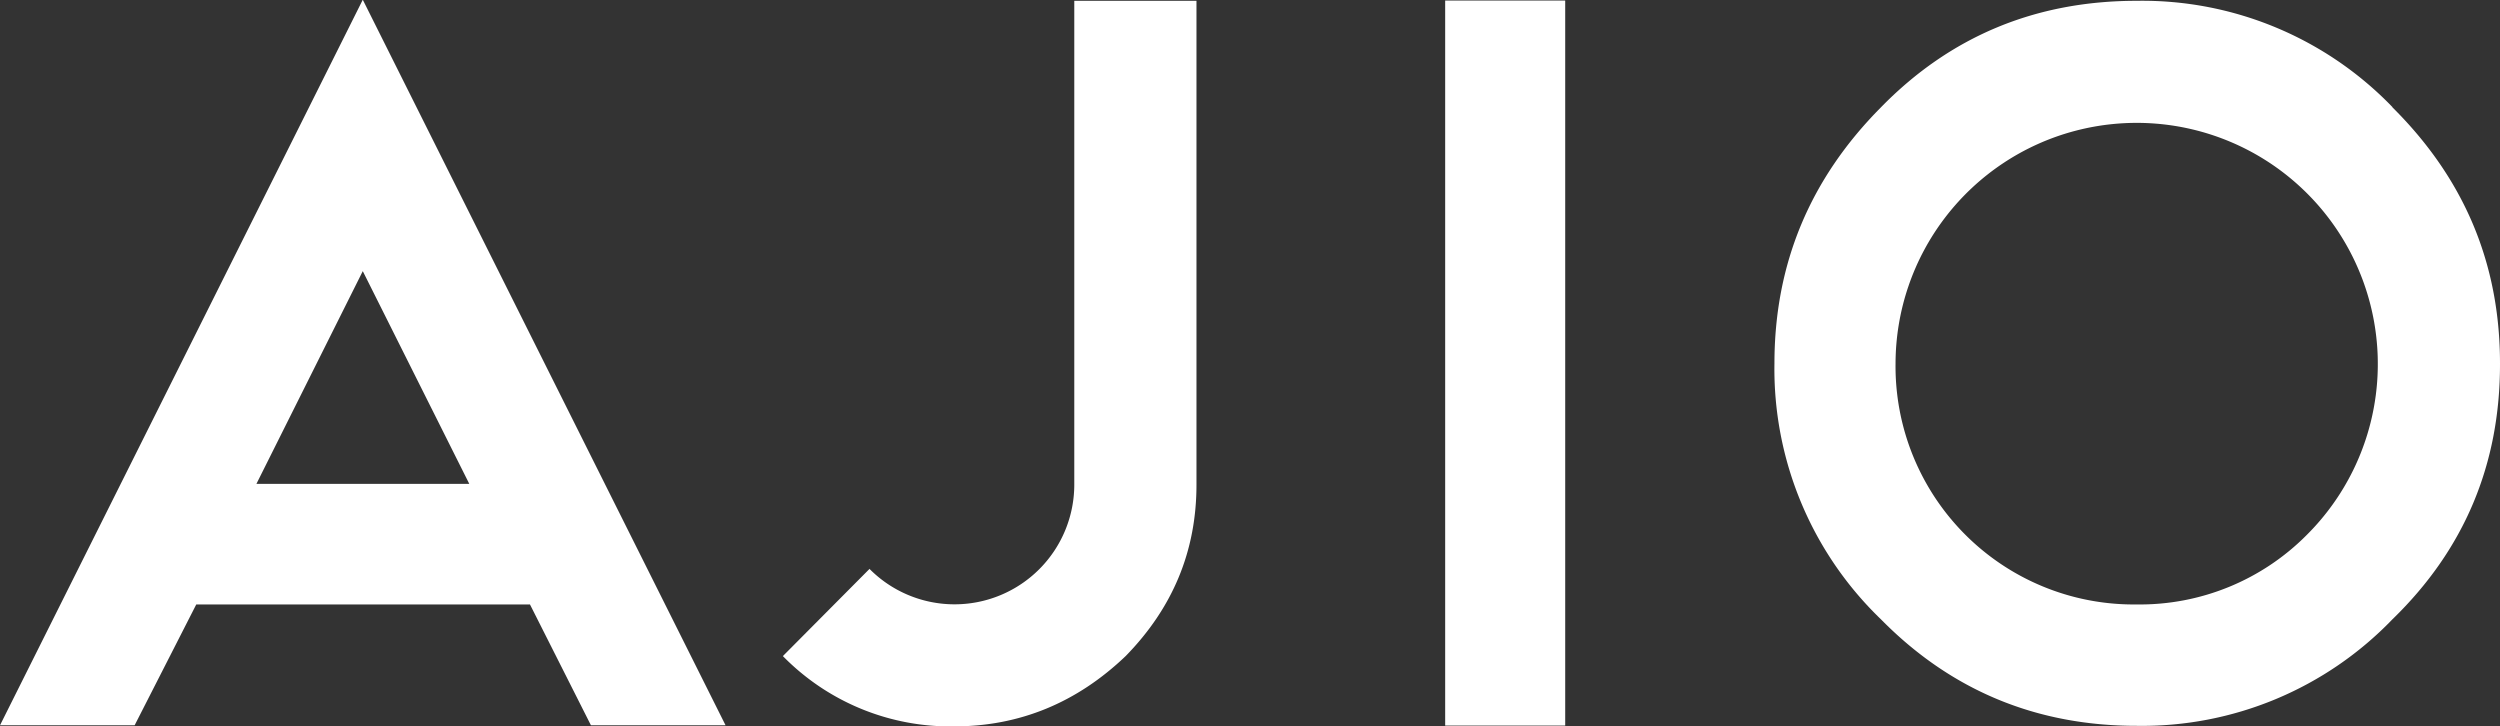
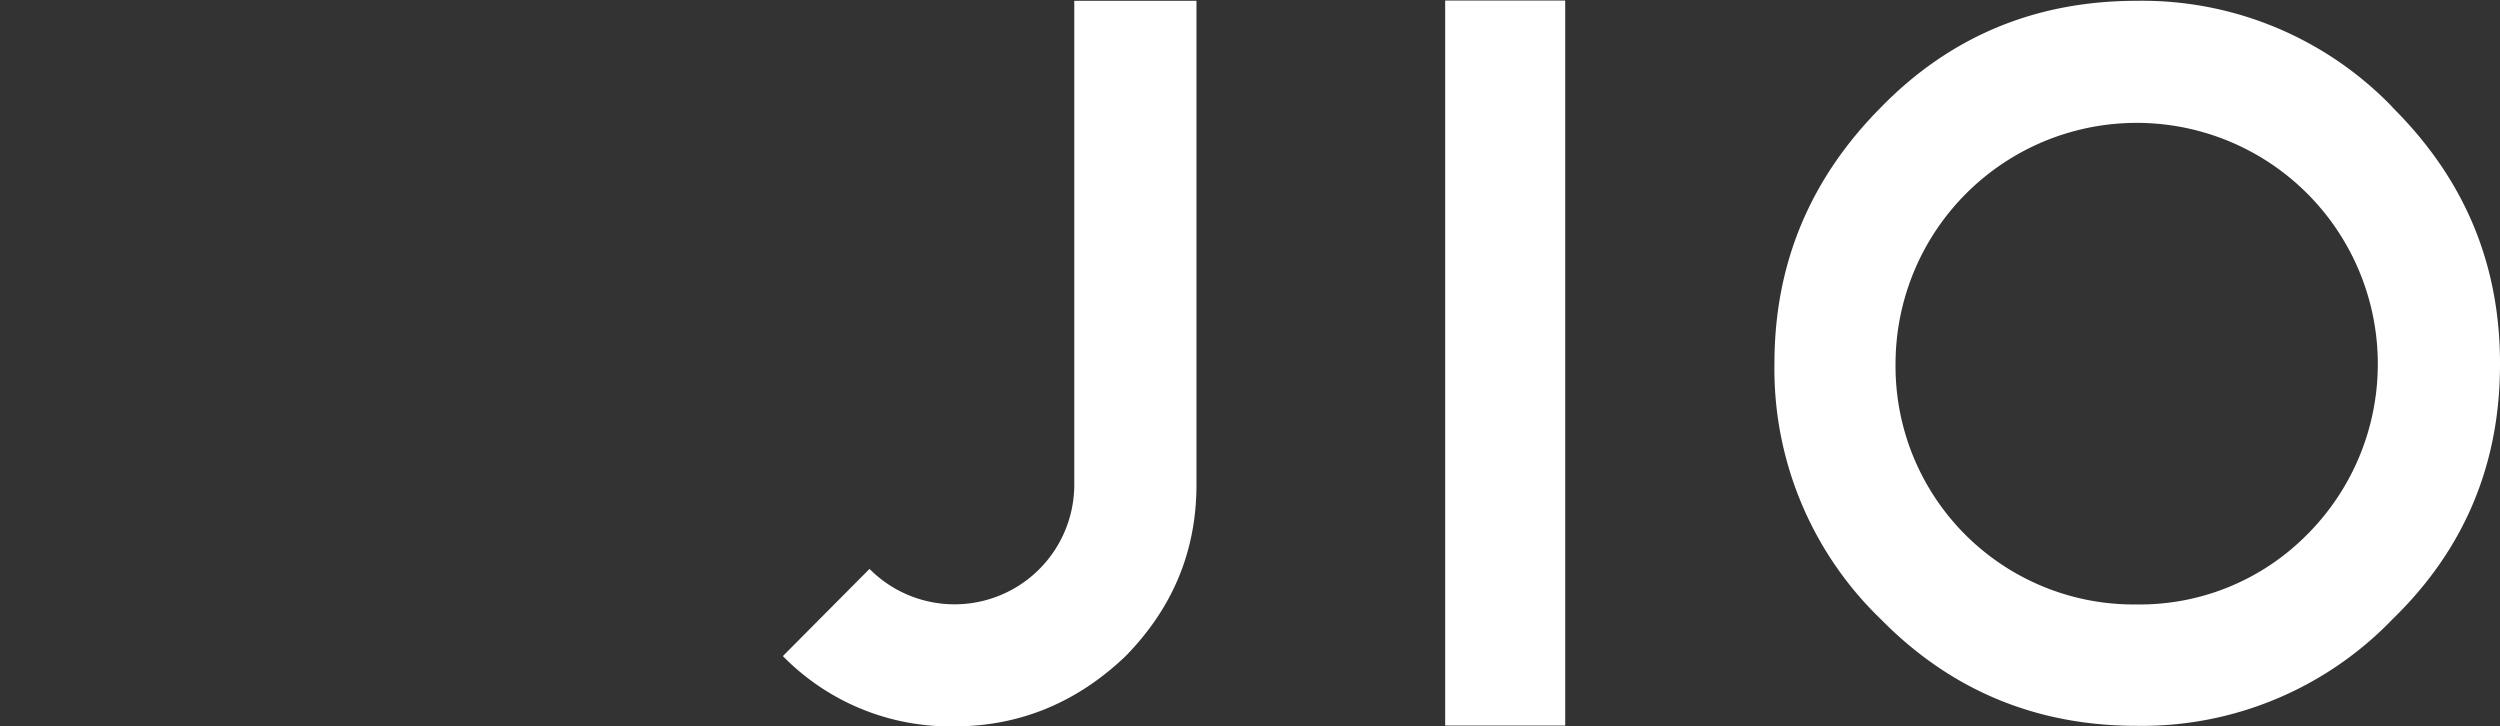
<svg xmlns="http://www.w3.org/2000/svg" id="Layer_1" data-name="Layer 1" viewBox="0 0 462.4 134.3">
  <rect x="0" y="0" width="462.4" height="134.3" fill="#333333" stroke="none" />
  <title>AJIO logo - Brandlogos.net</title>
  <path d="M313.6,422.05a22.15,22.15,0,0,0,37.9-15.7V317h22.6v89.5c0,12.3-4.4,22.8-13.1,31.7-9,8.6-19.6,13-31.7,13a43.32,43.32,0,0,1-31.7-13l16-16.1Z" transform="translate(-152.8 -316.85)" style="fill:#fff" />
  <polygon points="267.3 0.1 289.5 0.1 289.5 134.2 267.3 134.2 267.3 0.1" style="fill:#fff" />
  <path d="M579.5,415.75a43.5,43.5,0,0,1-31.5,12.9,44.06,44.06,0,0,1-44.6-44.6,44.6,44.6,0,1,1,76.1,31.7Zm15.8-79.1A64.26,64.26,0,0,0,548,317q-28.05,0-47.3,19.7c-13.1,13.2-19.7,28.9-19.7,47.4a64.26,64.26,0,0,0,19.7,47.3c13,13.2,28.8,19.7,47.3,19.7a64.26,64.26,0,0,0,47.3-19.7q19.95-19.35,19.9-47.3c0-18.5-6.6-34.2-19.9-47.4Z" transform="translate(-152.8 -316.85)" style="fill:#fff" />
-   <path d="M200.2,406.35h39.4L219.9,367l-19.7,39.4Zm50.6,22.3H189.1L177.7,451H152.8l67.1-134.2L287,451H262.1l-11.3-22.4Z" transform="translate(-152.8 -316.85)" style="fill:#fff" />
</svg>